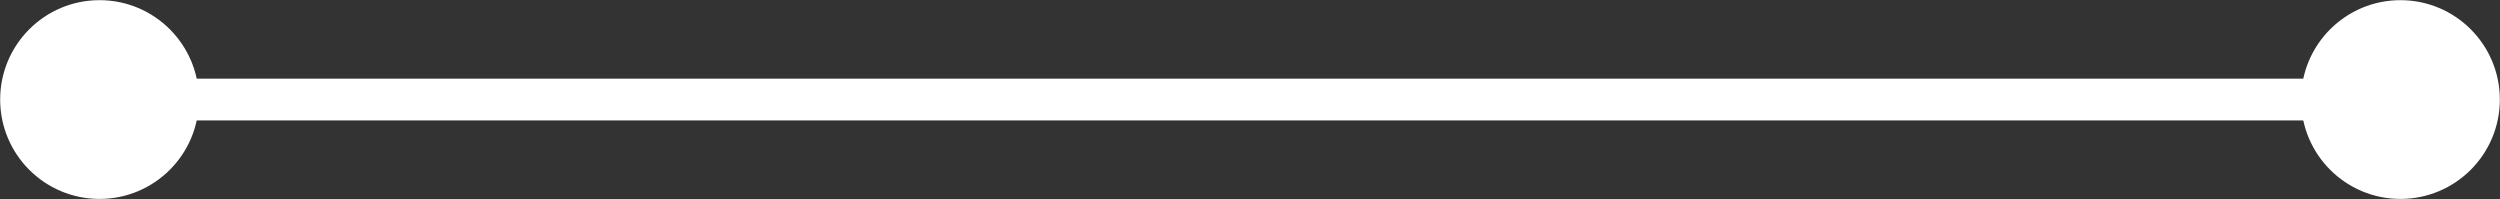
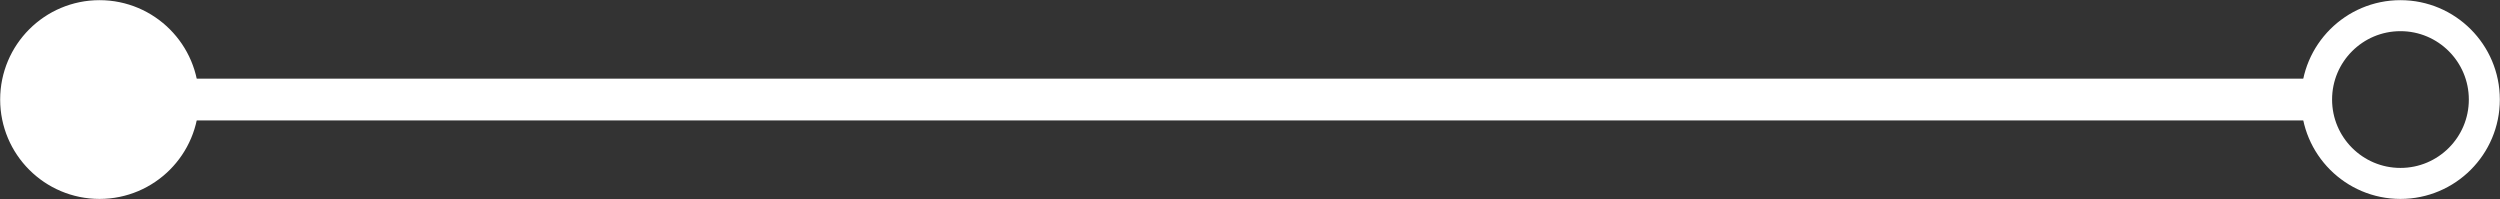
<svg xmlns="http://www.w3.org/2000/svg" viewBox="0 0 76.6 6.1">
  <rect x="0" y="0" width="76.6" height="6.1" fill="#333333" stroke="none" />
  <defs>
    <style>.cls-1,.cls-3{fill:none;stroke:#fff;stroke-miterlimit:10;}.cls-1{stroke-width:1.28px;}.cls-2{fill:#fff;}.cls-3{stroke-width:0.95px;}</style>
  </defs>
  <g id="Layer_2" data-name="Layer 2">
    <g id="Layer_1-2" data-name="Layer 1">
      <line class="cls-1" x1="5.73" y1="3.05" x2="70.98" y2="3.05" />
      <circle class="cls-2" cx="3.05" cy="3.05" r="2.57" />
-       <circle class="cls-2" cx="73.55" cy="3.05" r="2.57" />
      <line class="cls-3" x1="5.73" y1="3.05" x2="70.98" y2="3.05" />
      <circle class="cls-3" cx="3.05" cy="3.05" r="2.57" />
      <circle class="cls-3" cx="73.55" cy="3.05" r="2.57" />
    </g>
  </g>
</svg>